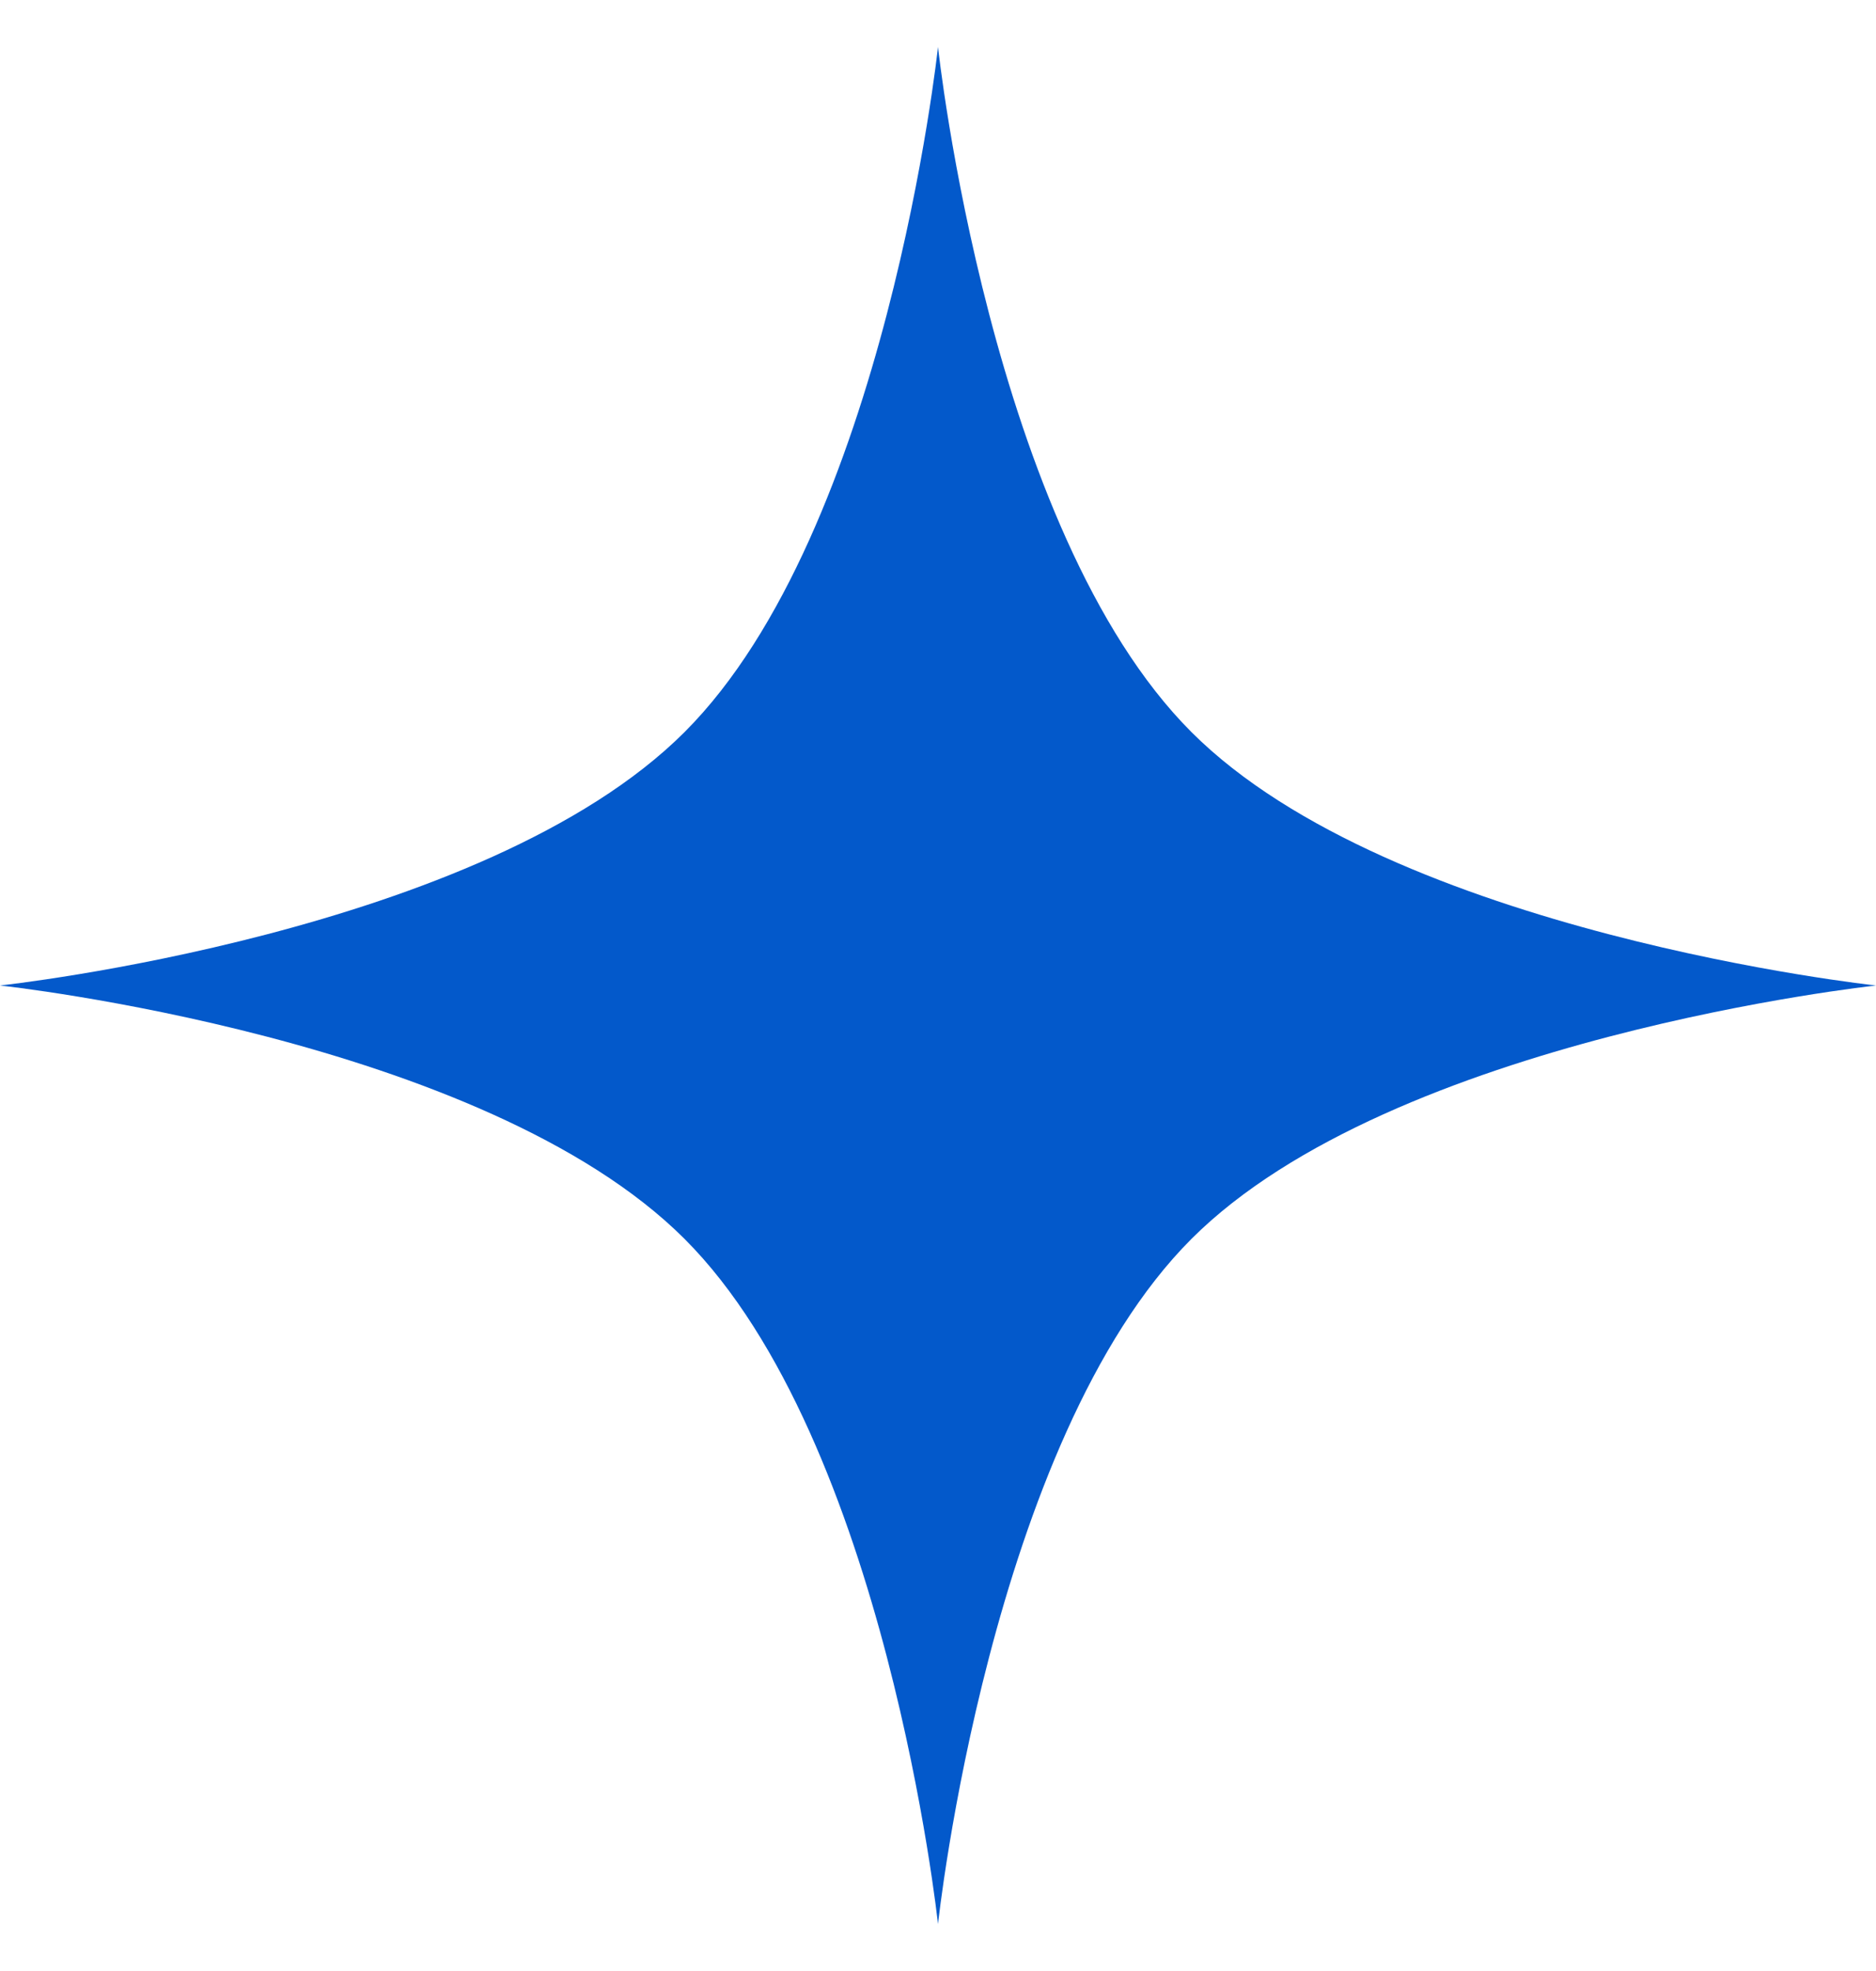
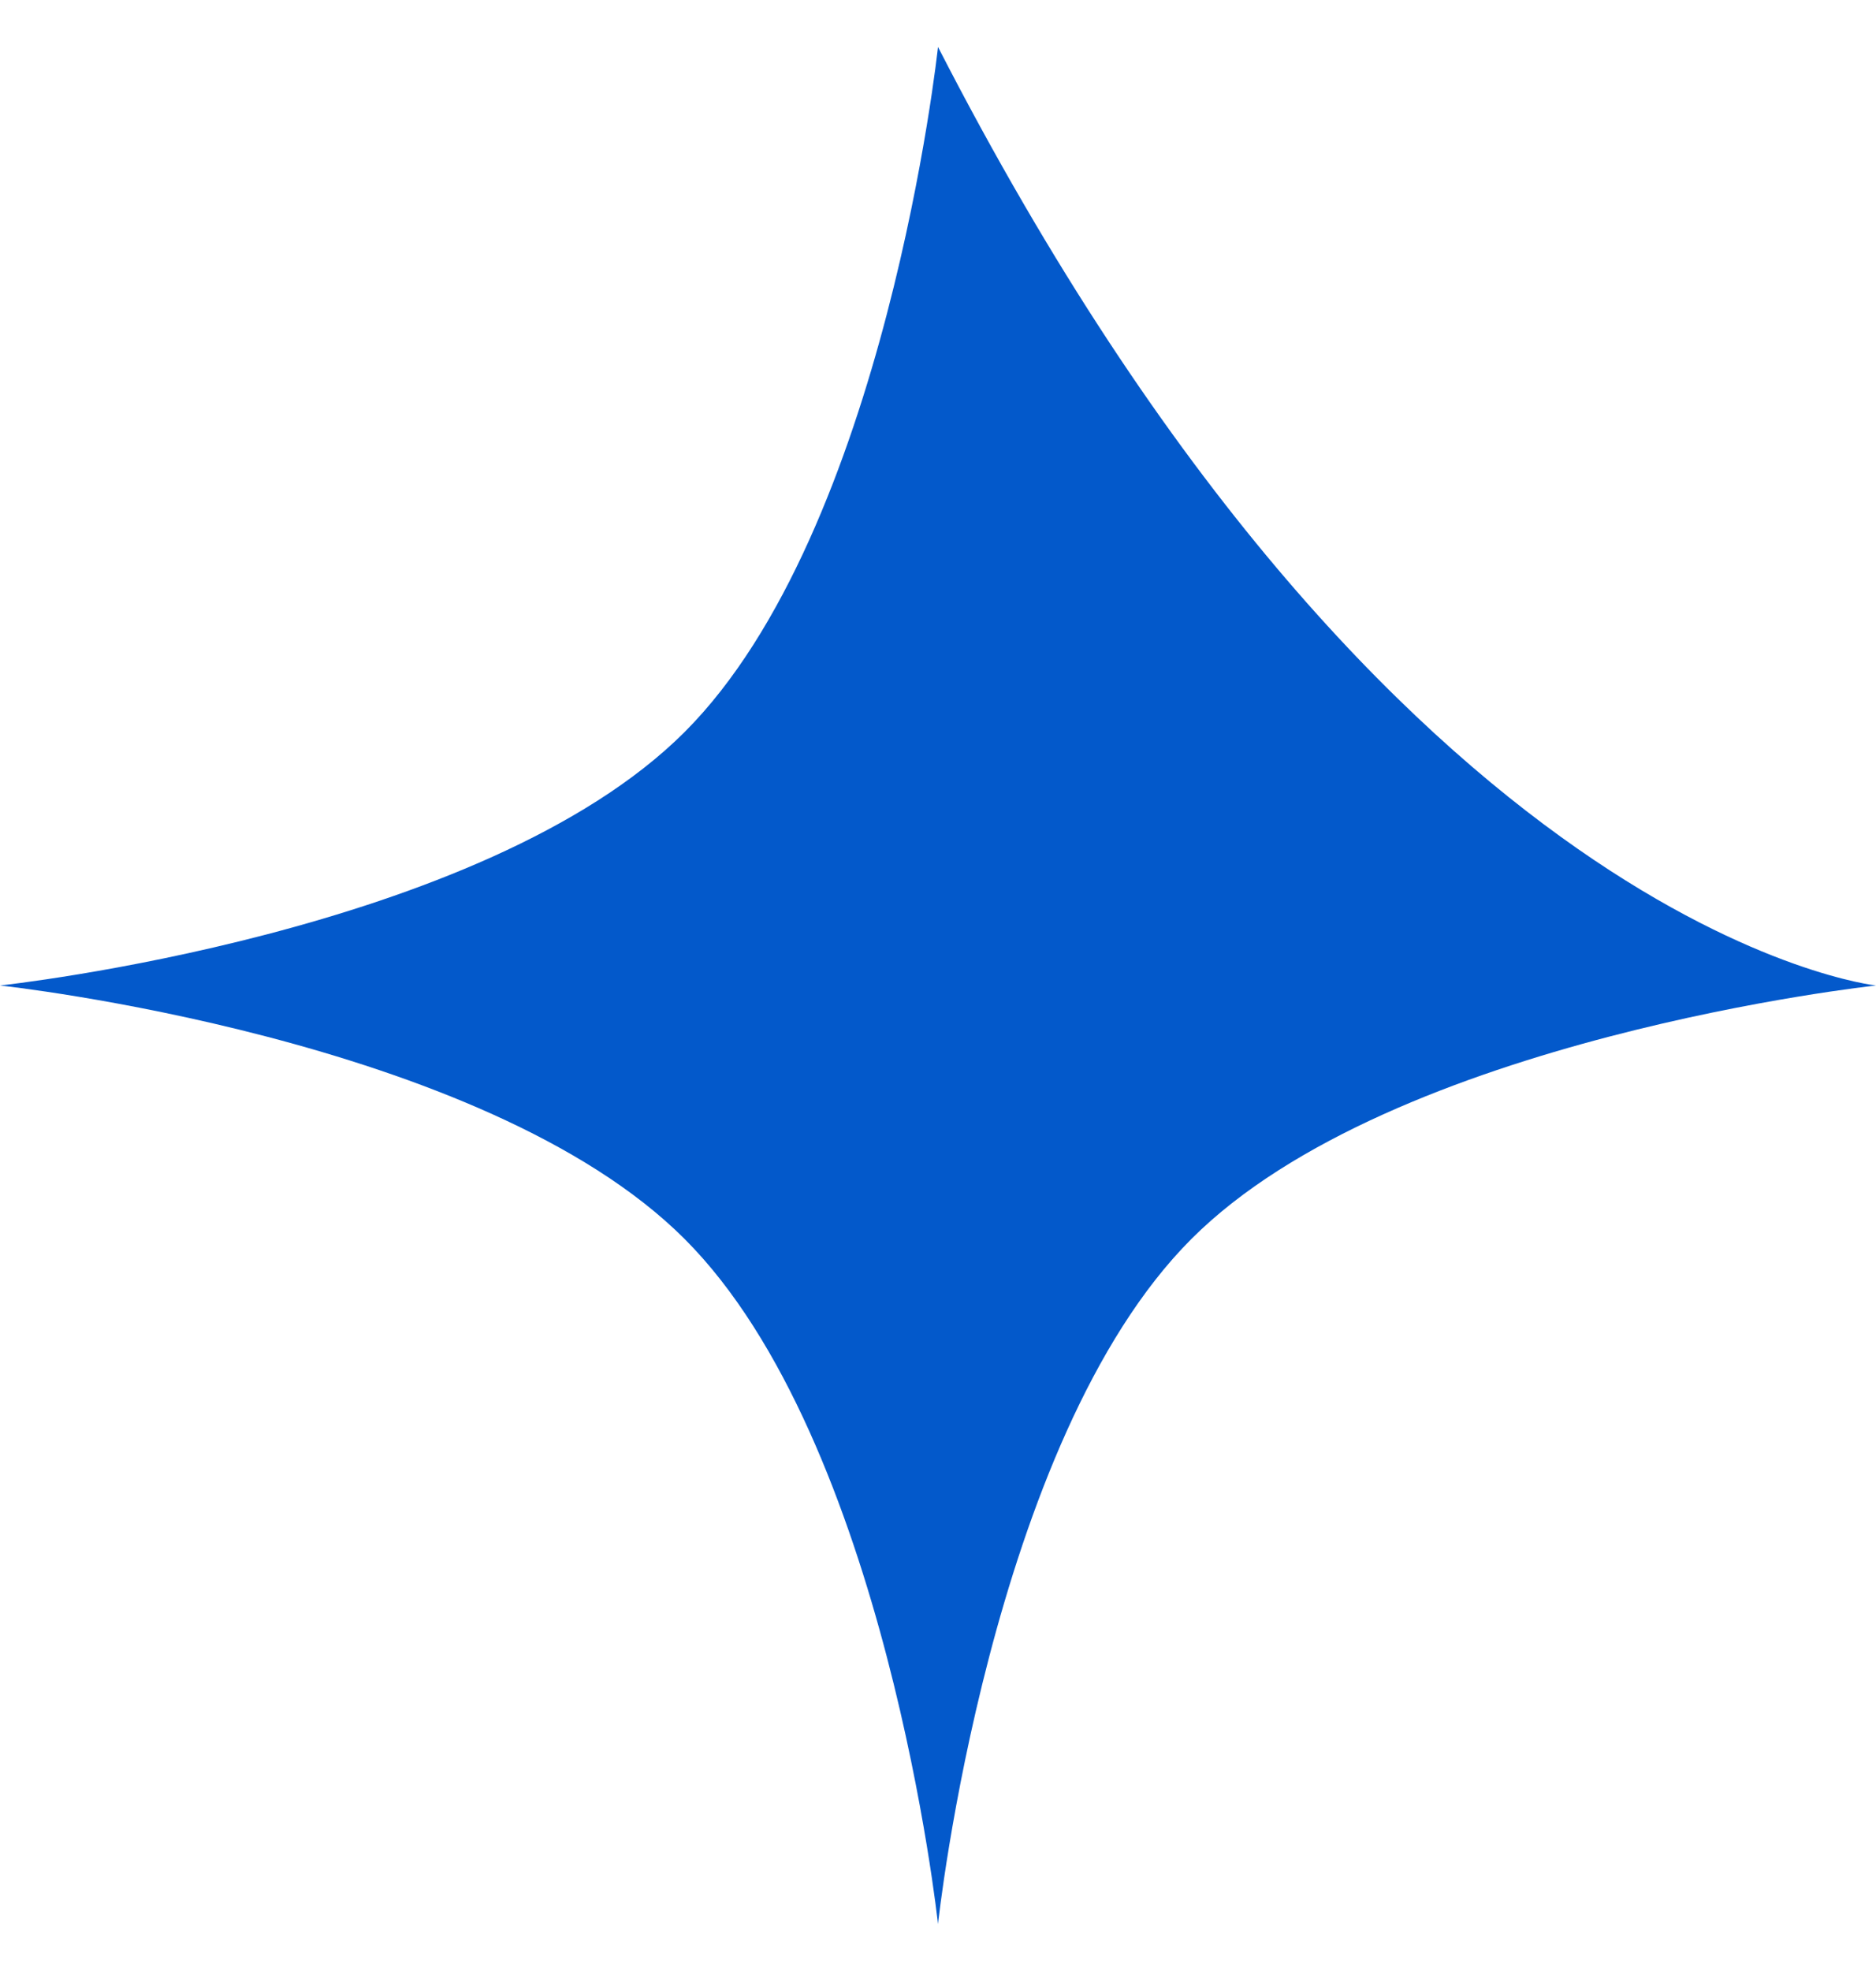
<svg xmlns="http://www.w3.org/2000/svg" width="20" height="21" viewBox="0 0 20 21" fill="none">
-   <path d="M10 0.5C10 0.5 10.552 5.65 12.701 7.799C14.85 9.948 20 10.5 20 10.5C20 10.5 14.85 11.052 12.701 13.201C10.552 15.35 10 20.5 10 20.5C10 20.5 9.448 15.35 7.299 13.201C5.15 11.052 0 10.5 0 10.5C0 10.5 5.15 9.948 7.299 7.799C9.448 5.65 10 0.5 10 0.5Z" fill="#0359CB" />
+   <path d="M10 0.5C14.85 9.948 20 10.5 20 10.5C20 10.5 14.85 11.052 12.701 13.201C10.552 15.35 10 20.5 10 20.5C10 20.5 9.448 15.35 7.299 13.201C5.15 11.052 0 10.5 0 10.5C0 10.5 5.15 9.948 7.299 7.799C9.448 5.65 10 0.5 10 0.5Z" fill="#0359CB" />
</svg>